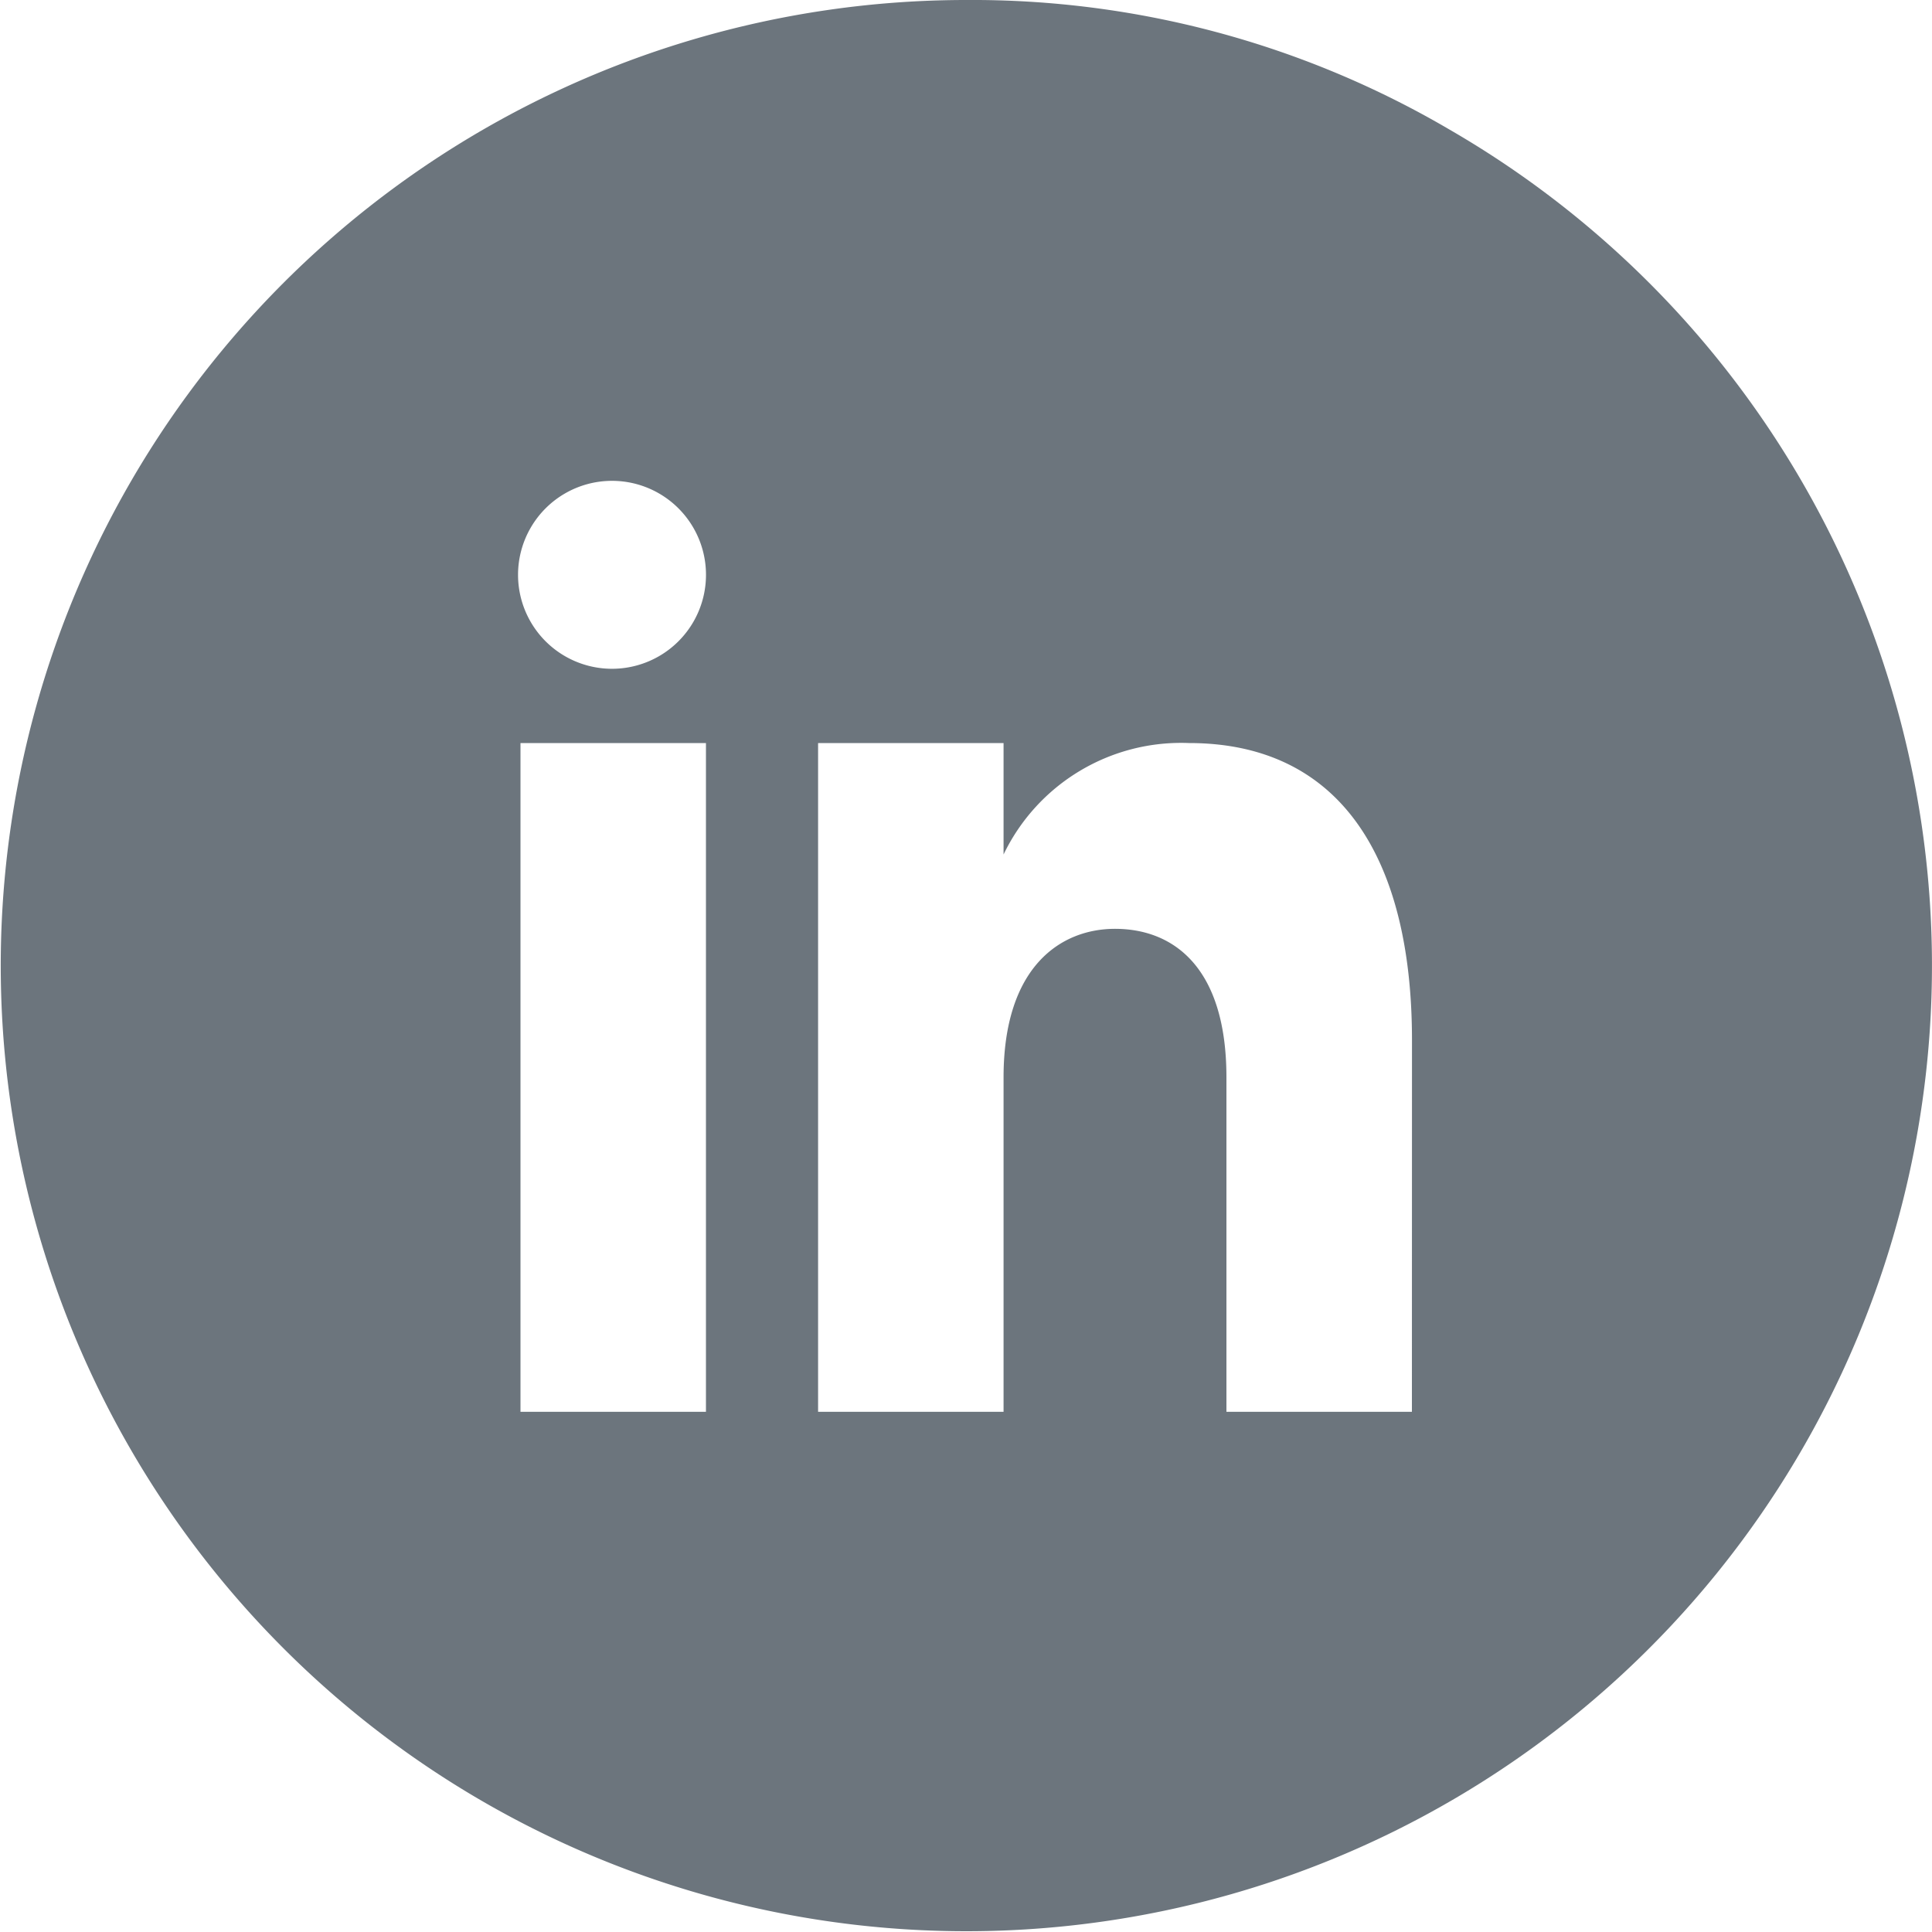
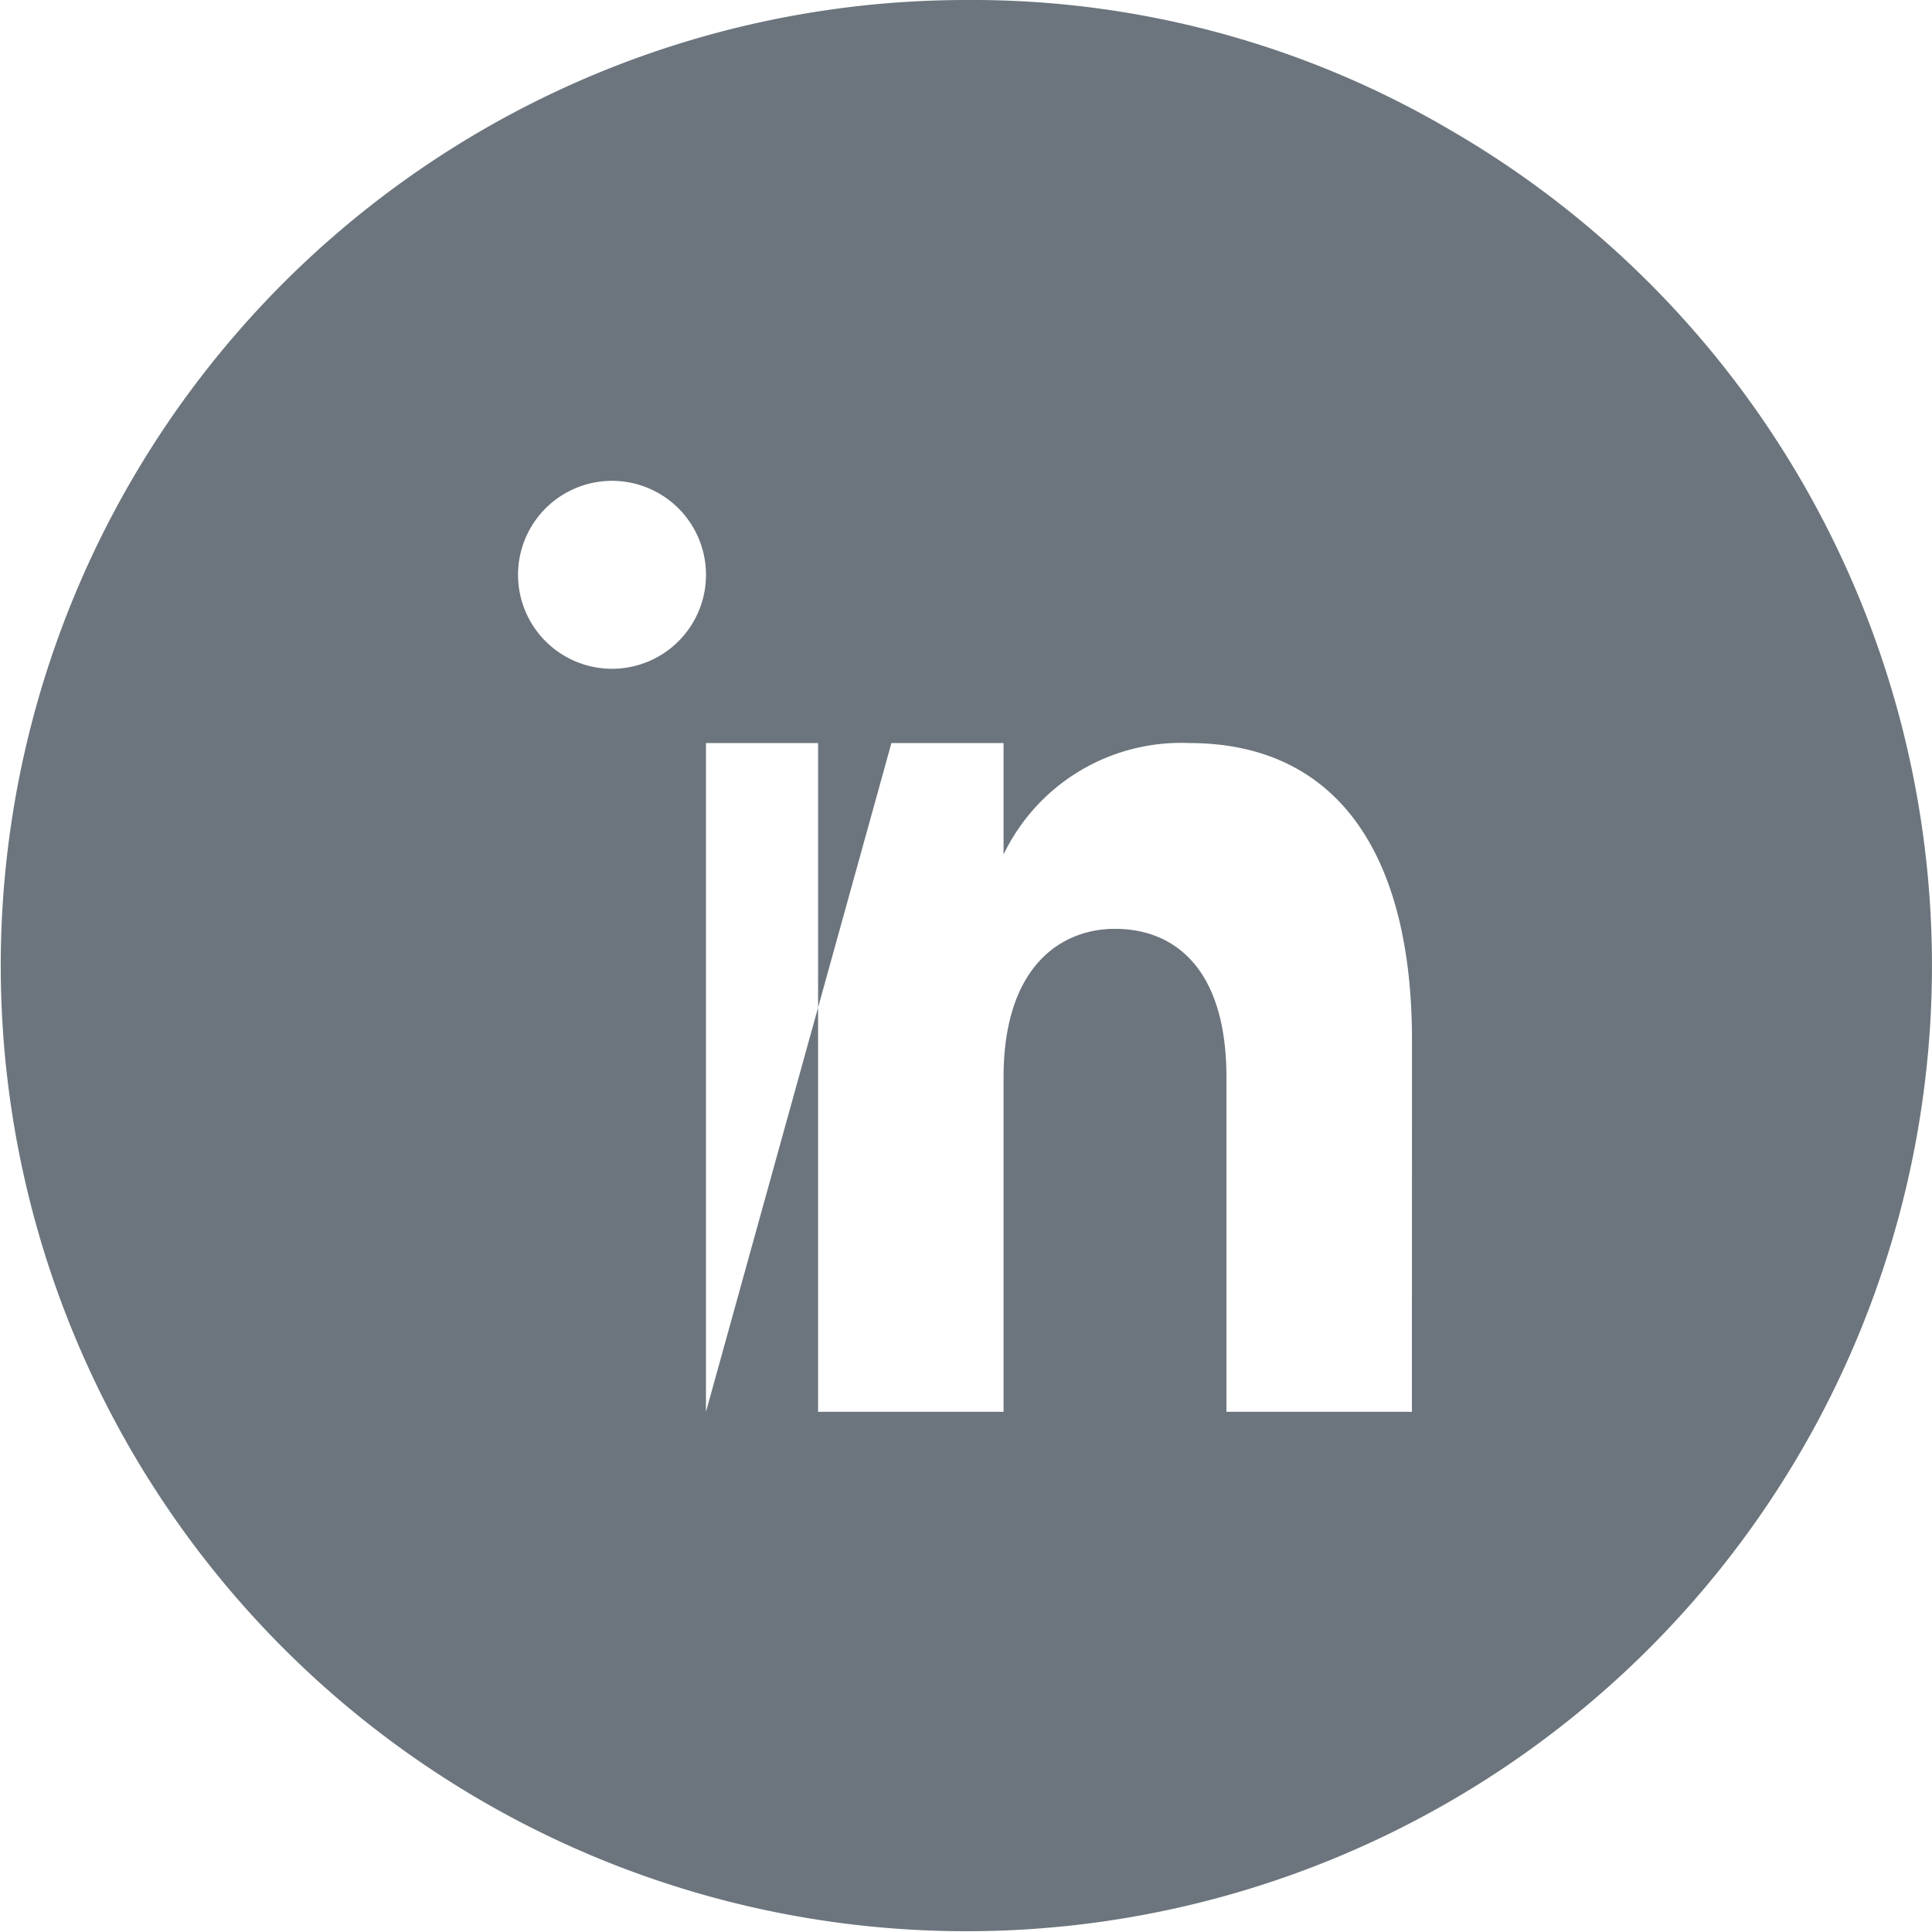
<svg xmlns="http://www.w3.org/2000/svg" width="25" height="25" viewBox="0 0 25 25">
-   <path id="icons8-linkedin-im-kreis" d="M18.5,6a12.495,12.495,0,1,0,6.259,1.678A12.208,12.208,0,0,0,18.5,6ZM15.135,24.269h-2.4V15.615h2.4Zm-1.209-9.615h-.013a1.216,1.216,0,1,1,.013,0Zm10.344,9.615h-2.4V19.942c0-1.442-.7-1.923-1.442-1.923-.695,0-1.442.481-1.442,1.923v4.327h-2.4V15.615h2.4v1.442a2.549,2.549,0,0,1,2.4-1.442c1.923,0,2.885,1.442,2.885,3.846Z" transform="translate(-6 -6)" fill="#6c757d" />
+   <path id="icons8-linkedin-im-kreis" d="M18.5,6a12.495,12.495,0,1,0,6.259,1.678A12.208,12.208,0,0,0,18.5,6ZM15.135,24.269V15.615h2.4Zm-1.209-9.615h-.013a1.216,1.216,0,1,1,.013,0Zm10.344,9.615h-2.4V19.942c0-1.442-.7-1.923-1.442-1.923-.695,0-1.442.481-1.442,1.923v4.327h-2.4V15.615h2.4v1.442a2.549,2.549,0,0,1,2.4-1.442c1.923,0,2.885,1.442,2.885,3.846Z" transform="translate(-6 -6)" fill="#6c757d" />
</svg>